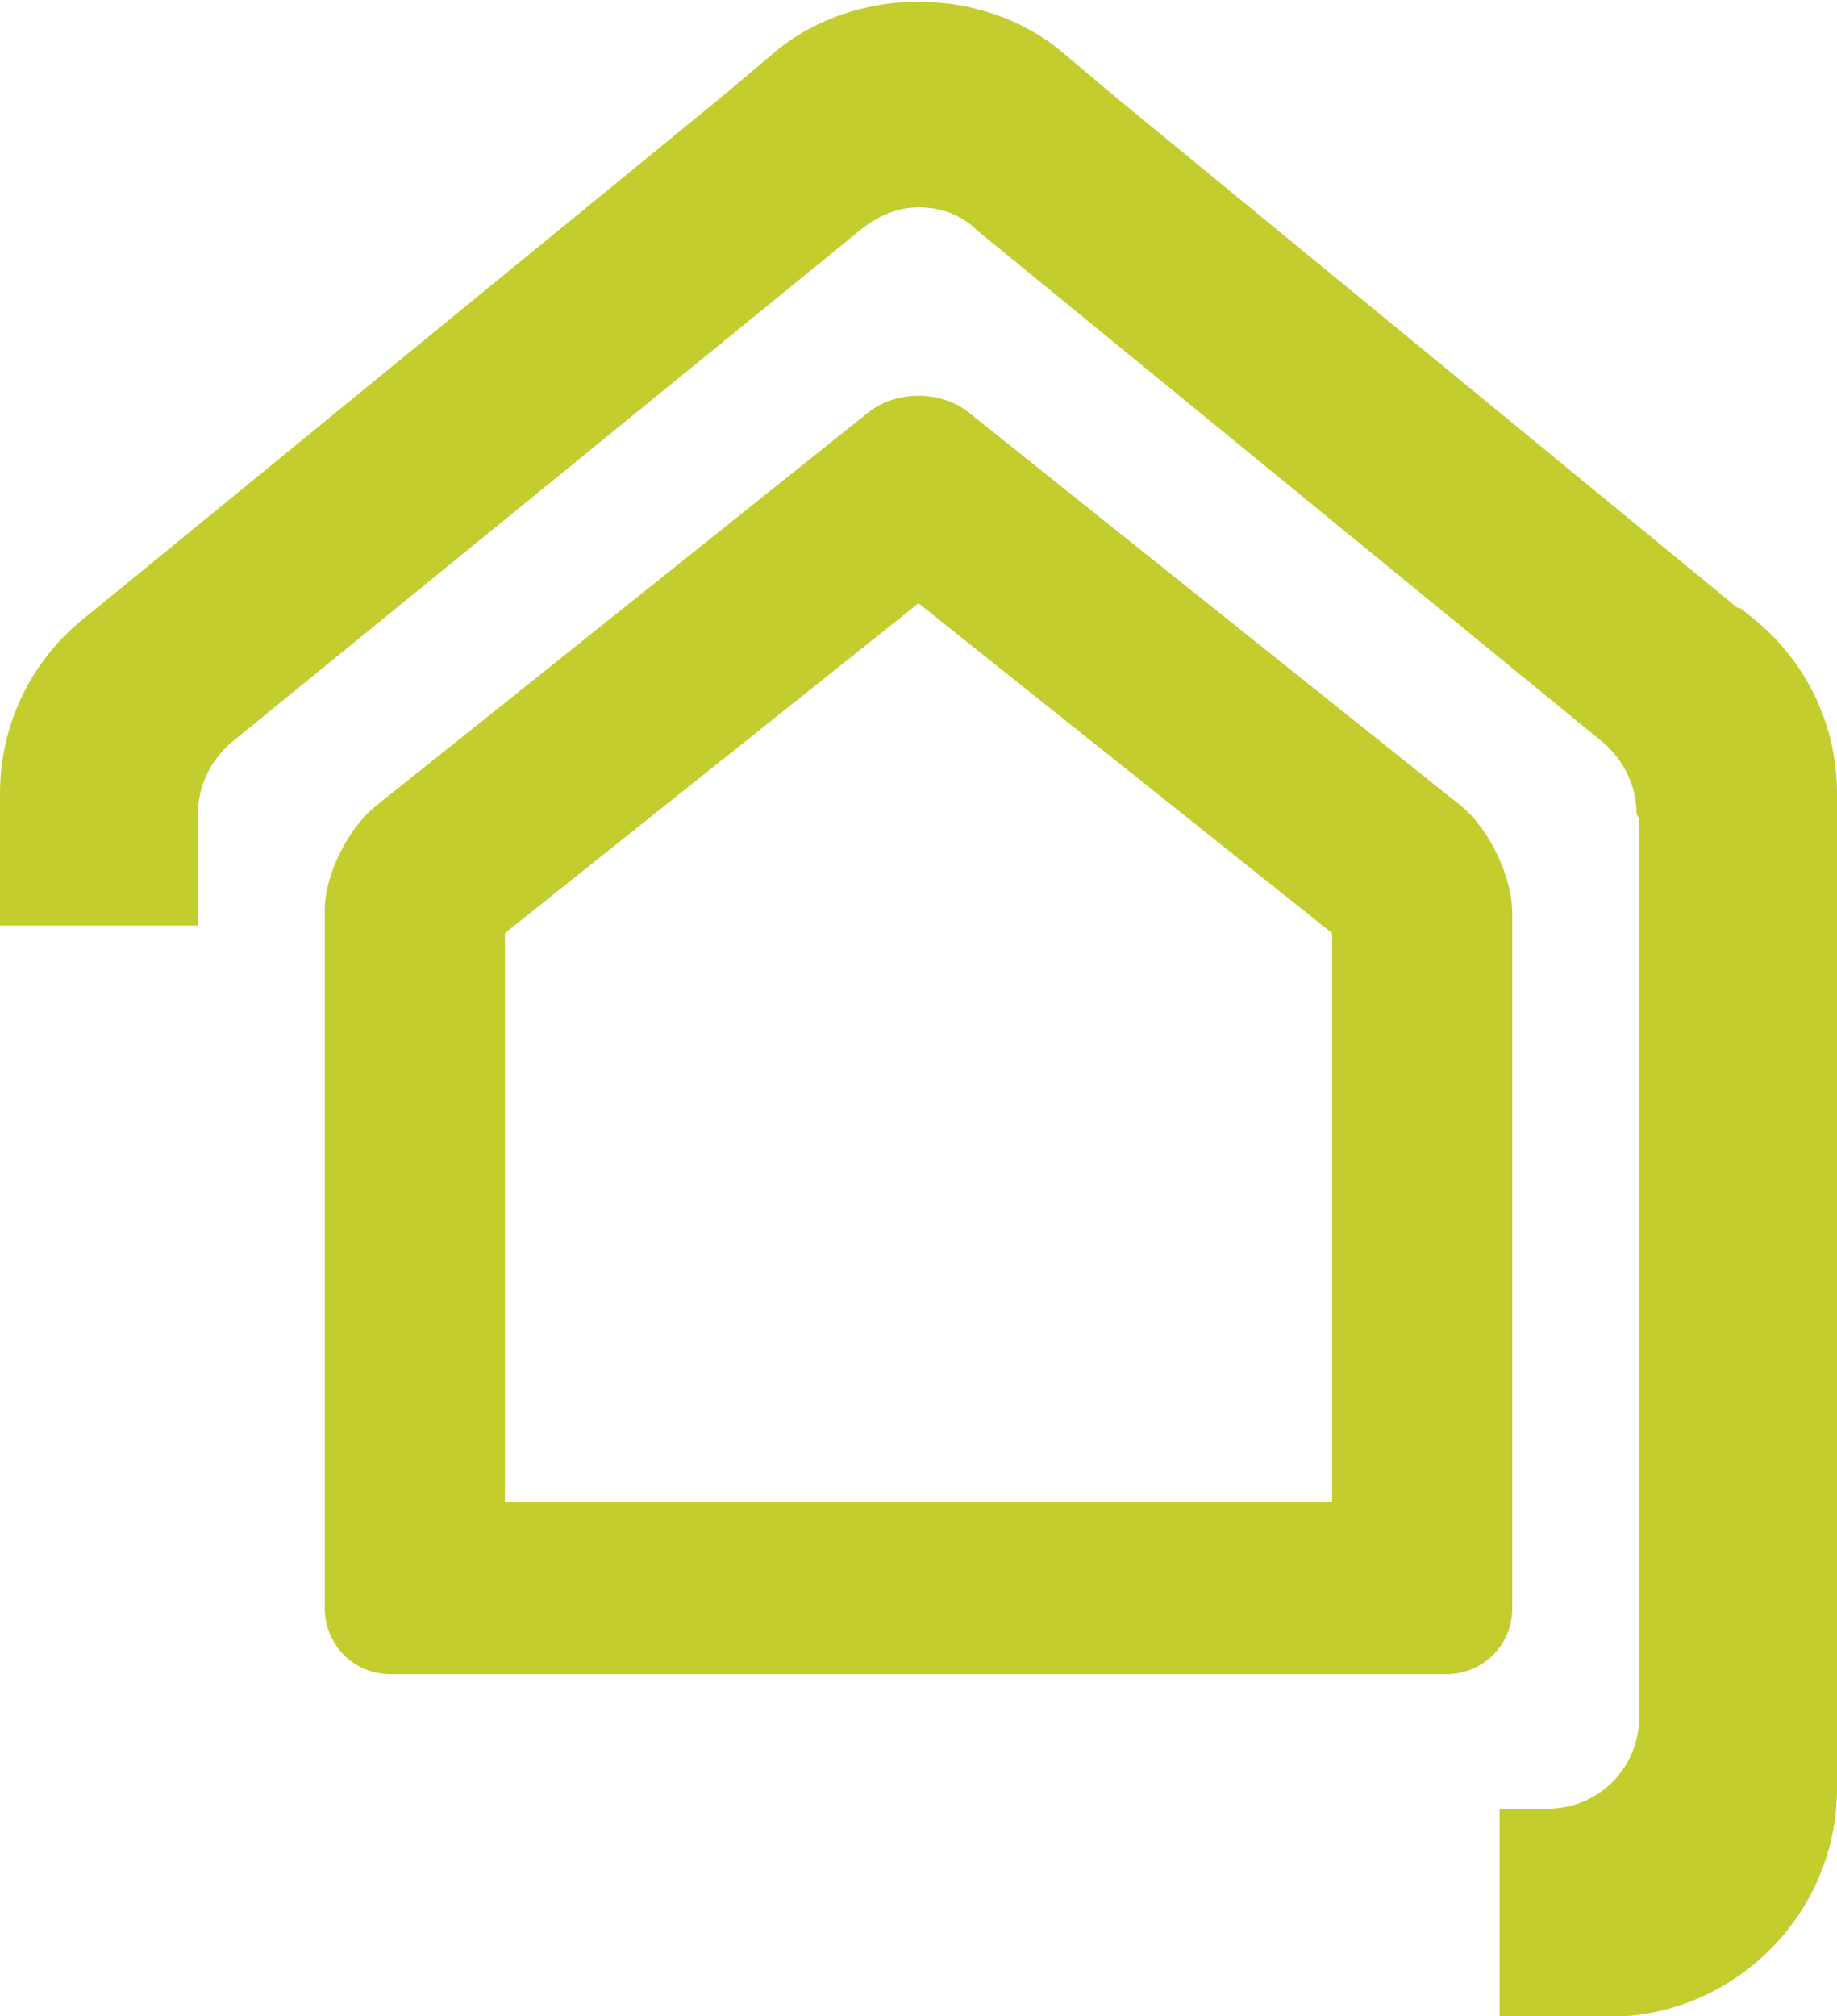
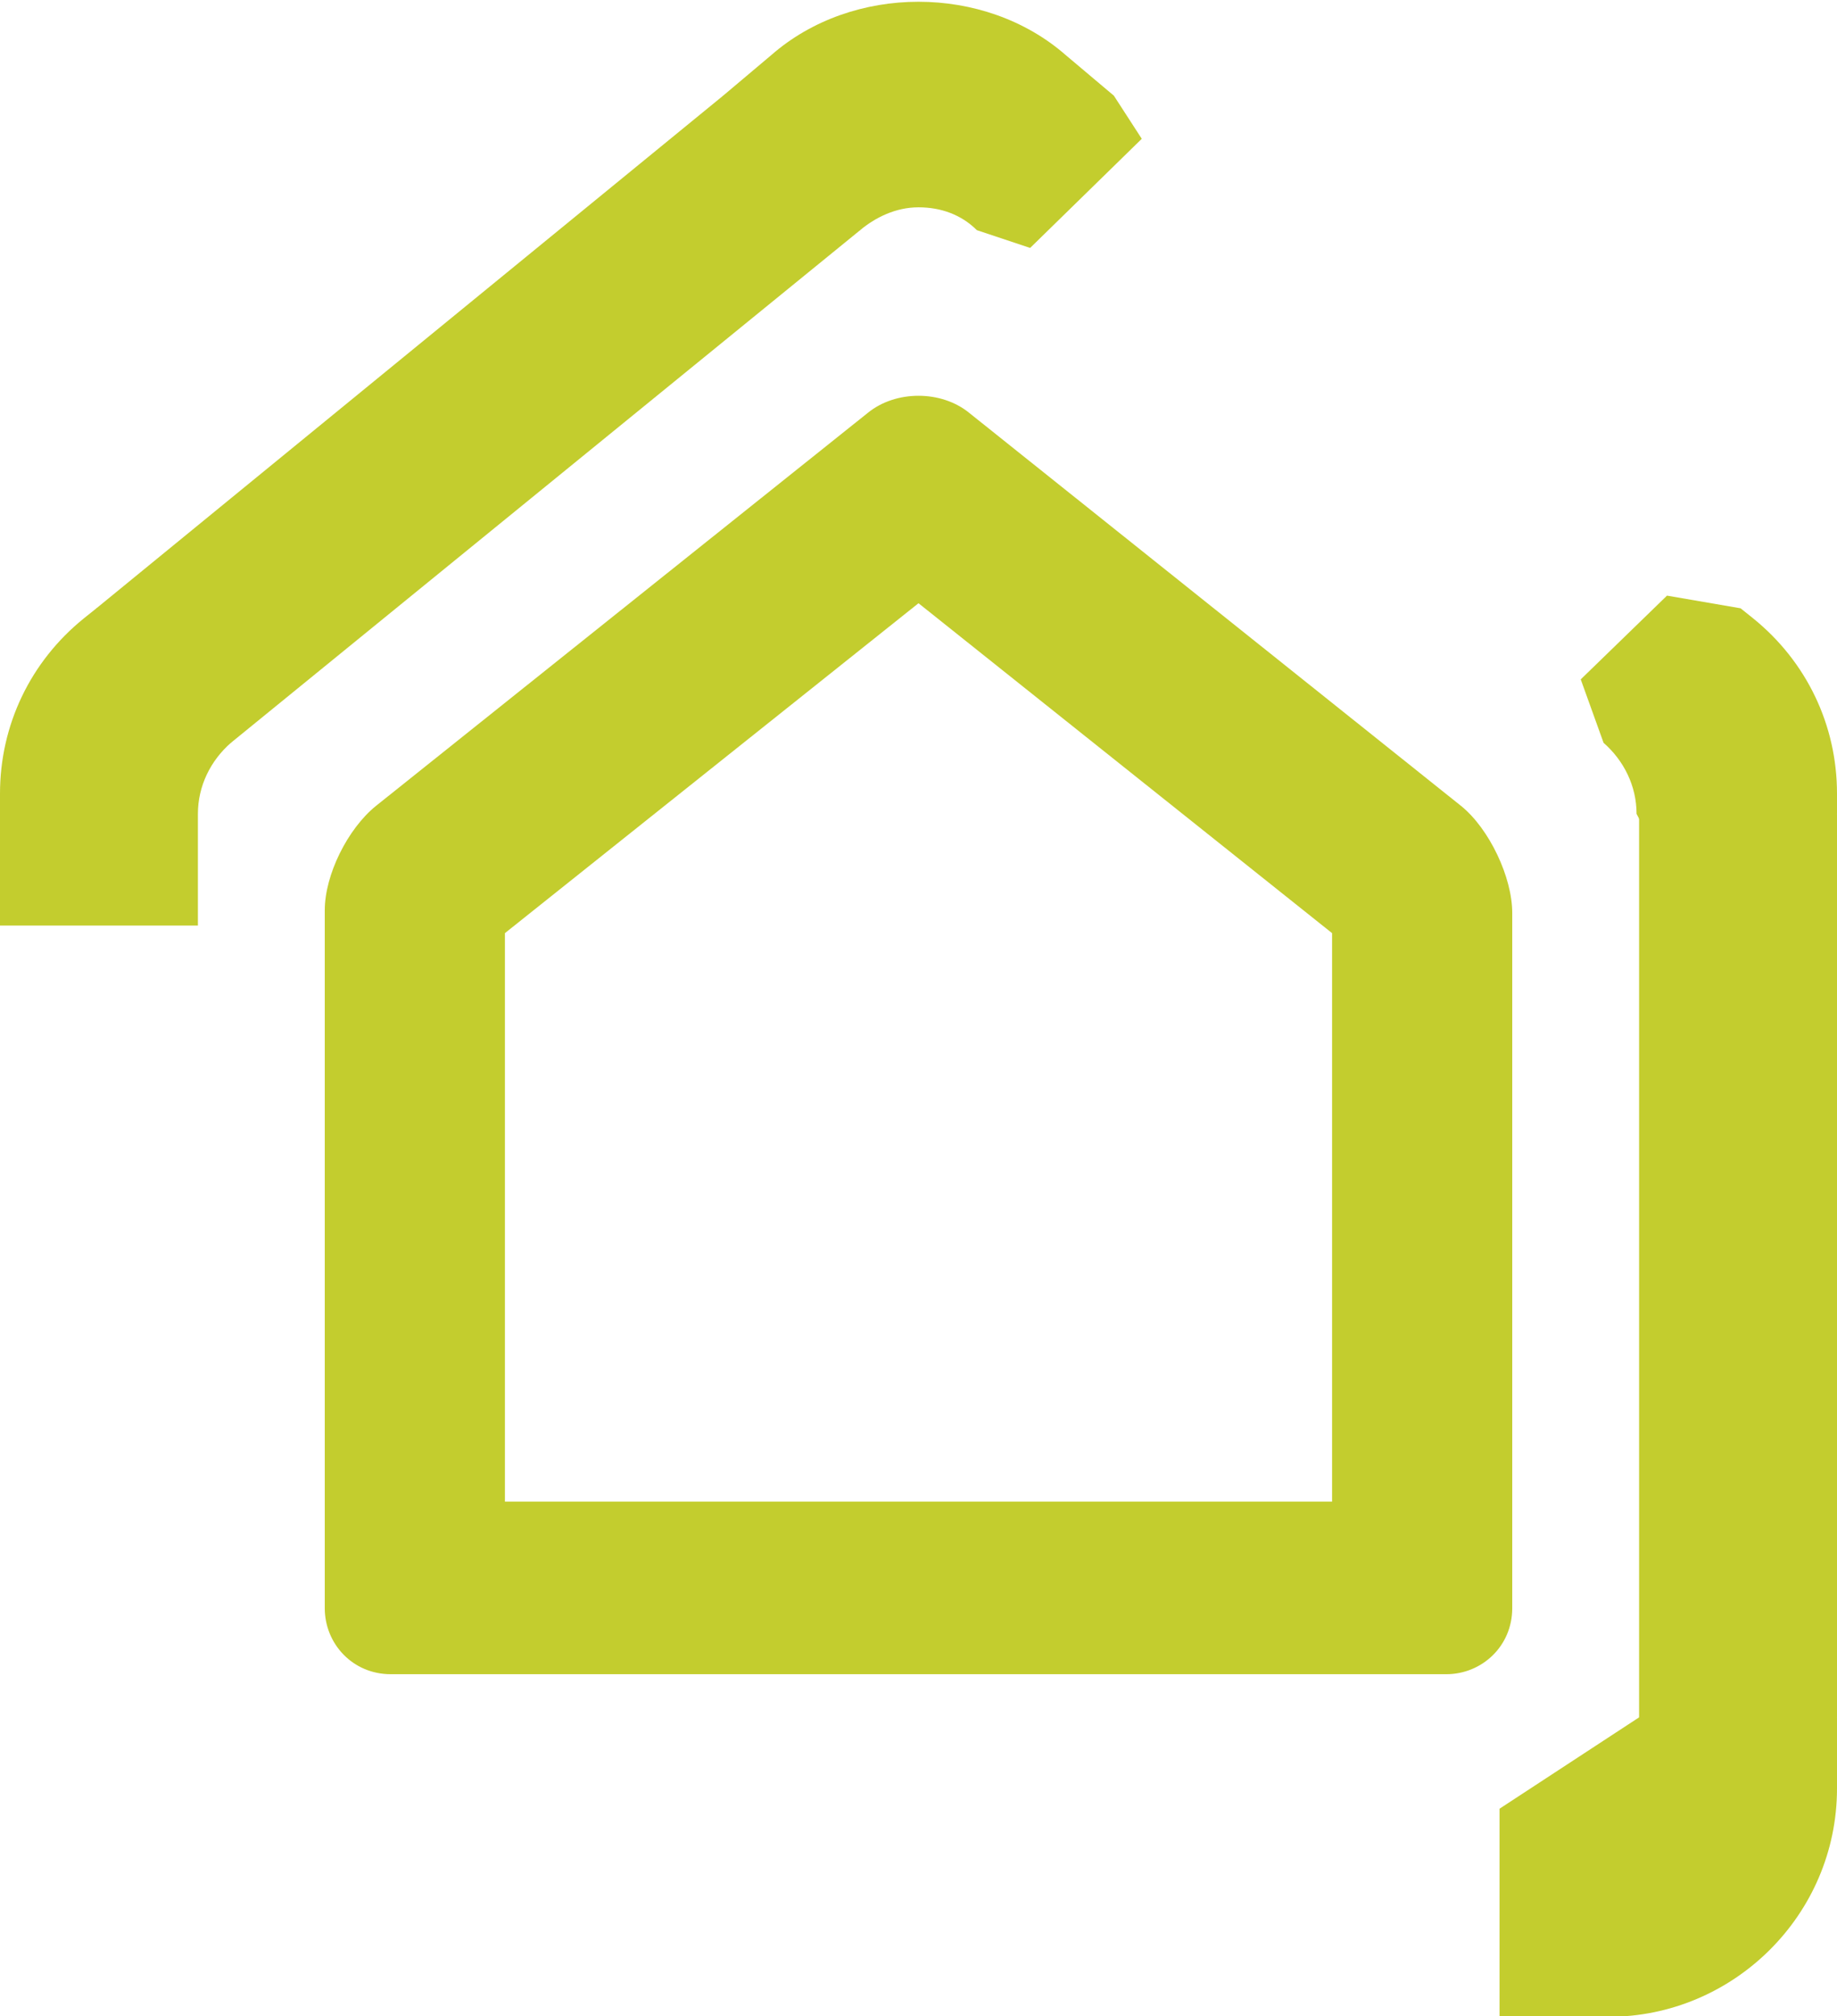
<svg xmlns="http://www.w3.org/2000/svg" width="72" height="79" overflow="hidden">
  <defs>
    <clipPath id="clip0">
      <rect x="262" y="406" width="72" height="79" />
    </clipPath>
  </defs>
  <g clip-path="url(#clip0)" transform="translate(-262 -406)">
-     <path d="M326.243 473.296C326.243 475.285 324.652 476.876 322.663 476.876L320.773 476.876 320.773 485.03 325.05 485.03C329.923 485.03 334 481.052 334 476.08L334 473.296 333.006 470.809 327.238 470.809 326.243 473.296Z" fill="#C3CD2E" />
+     <path d="M326.243 473.296L320.773 476.876 320.773 485.03 325.05 485.03C329.923 485.03 334 481.052 334 476.08L334 473.296 333.006 470.809 327.238 470.809 326.243 473.296Z" fill="#C3CD2E" />
    <path d="M334 437.892 334 437.097C334 434.412 332.807 431.925 330.718 430.235L330.221 429.837 327.337 429.34 323.956 432.622 324.851 435.108C325.646 435.804 326.144 436.798 326.144 437.892L327.138 439.782 332.906 439.782 334 437.892Z" fill="#C3CD2E" />
    <path d="M305.657 409.749 303.768 408.157C302.177 406.765 300.088 406.069 298 406.069L298 406.069 298 406.069 298 406.069 298 406.069C295.912 406.069 293.823 406.765 292.232 408.157L290.343 409.749 289.249 411.439 293.624 415.715 295.713 415.019C296.309 414.522 297.105 414.124 298 414.124 298.895 414.124 299.691 414.423 300.287 415.019L302.376 415.715 306.751 411.439 305.657 409.749Z" fill="#C3CD2E" />
    <path d="M265.779 429.837 265.282 430.235C263.193 431.925 262 434.412 262 437.097L262 442.268 269.757 442.268 269.757 437.892C269.757 436.798 270.254 435.804 271.05 435.108L272.144 433.417 267.867 429.141 265.779 429.837Z" fill="#C3CD2E" />
    <path d="M290.343 409.749 265.779 429.837 271.05 435.108 295.713 415.019 290.343 409.749Z" fill="#C3CD2E" />
-     <path d="M300.287 415.019 324.851 435.108 330.122 429.837 305.657 409.749 300.287 415.019Z" fill="#C3CD2E" />
    <path d="M334 473.296 334 437.892 326.243 437.892 326.243 473.296 334 473.296Z" fill="#C3CD2E" />
    <path d="M319.282 437.594 299.989 422.18C298.895 421.285 297.105 421.285 296.011 422.18L276.718 437.594C275.624 438.489 274.729 440.279 274.729 441.671L274.729 469.019C274.729 470.412 275.823 471.605 277.315 471.605L318.685 471.605C320.077 471.605 321.271 470.511 321.271 469.019L321.271 441.771C321.271 440.378 320.376 438.489 319.282 437.594ZM314.21 464.843 281.79 464.843 281.79 442.566 298 429.638 298 429.638 314.21 442.566 314.21 464.843 314.21 464.843Z" fill="#C3CD2E" />
  </g>
</svg>